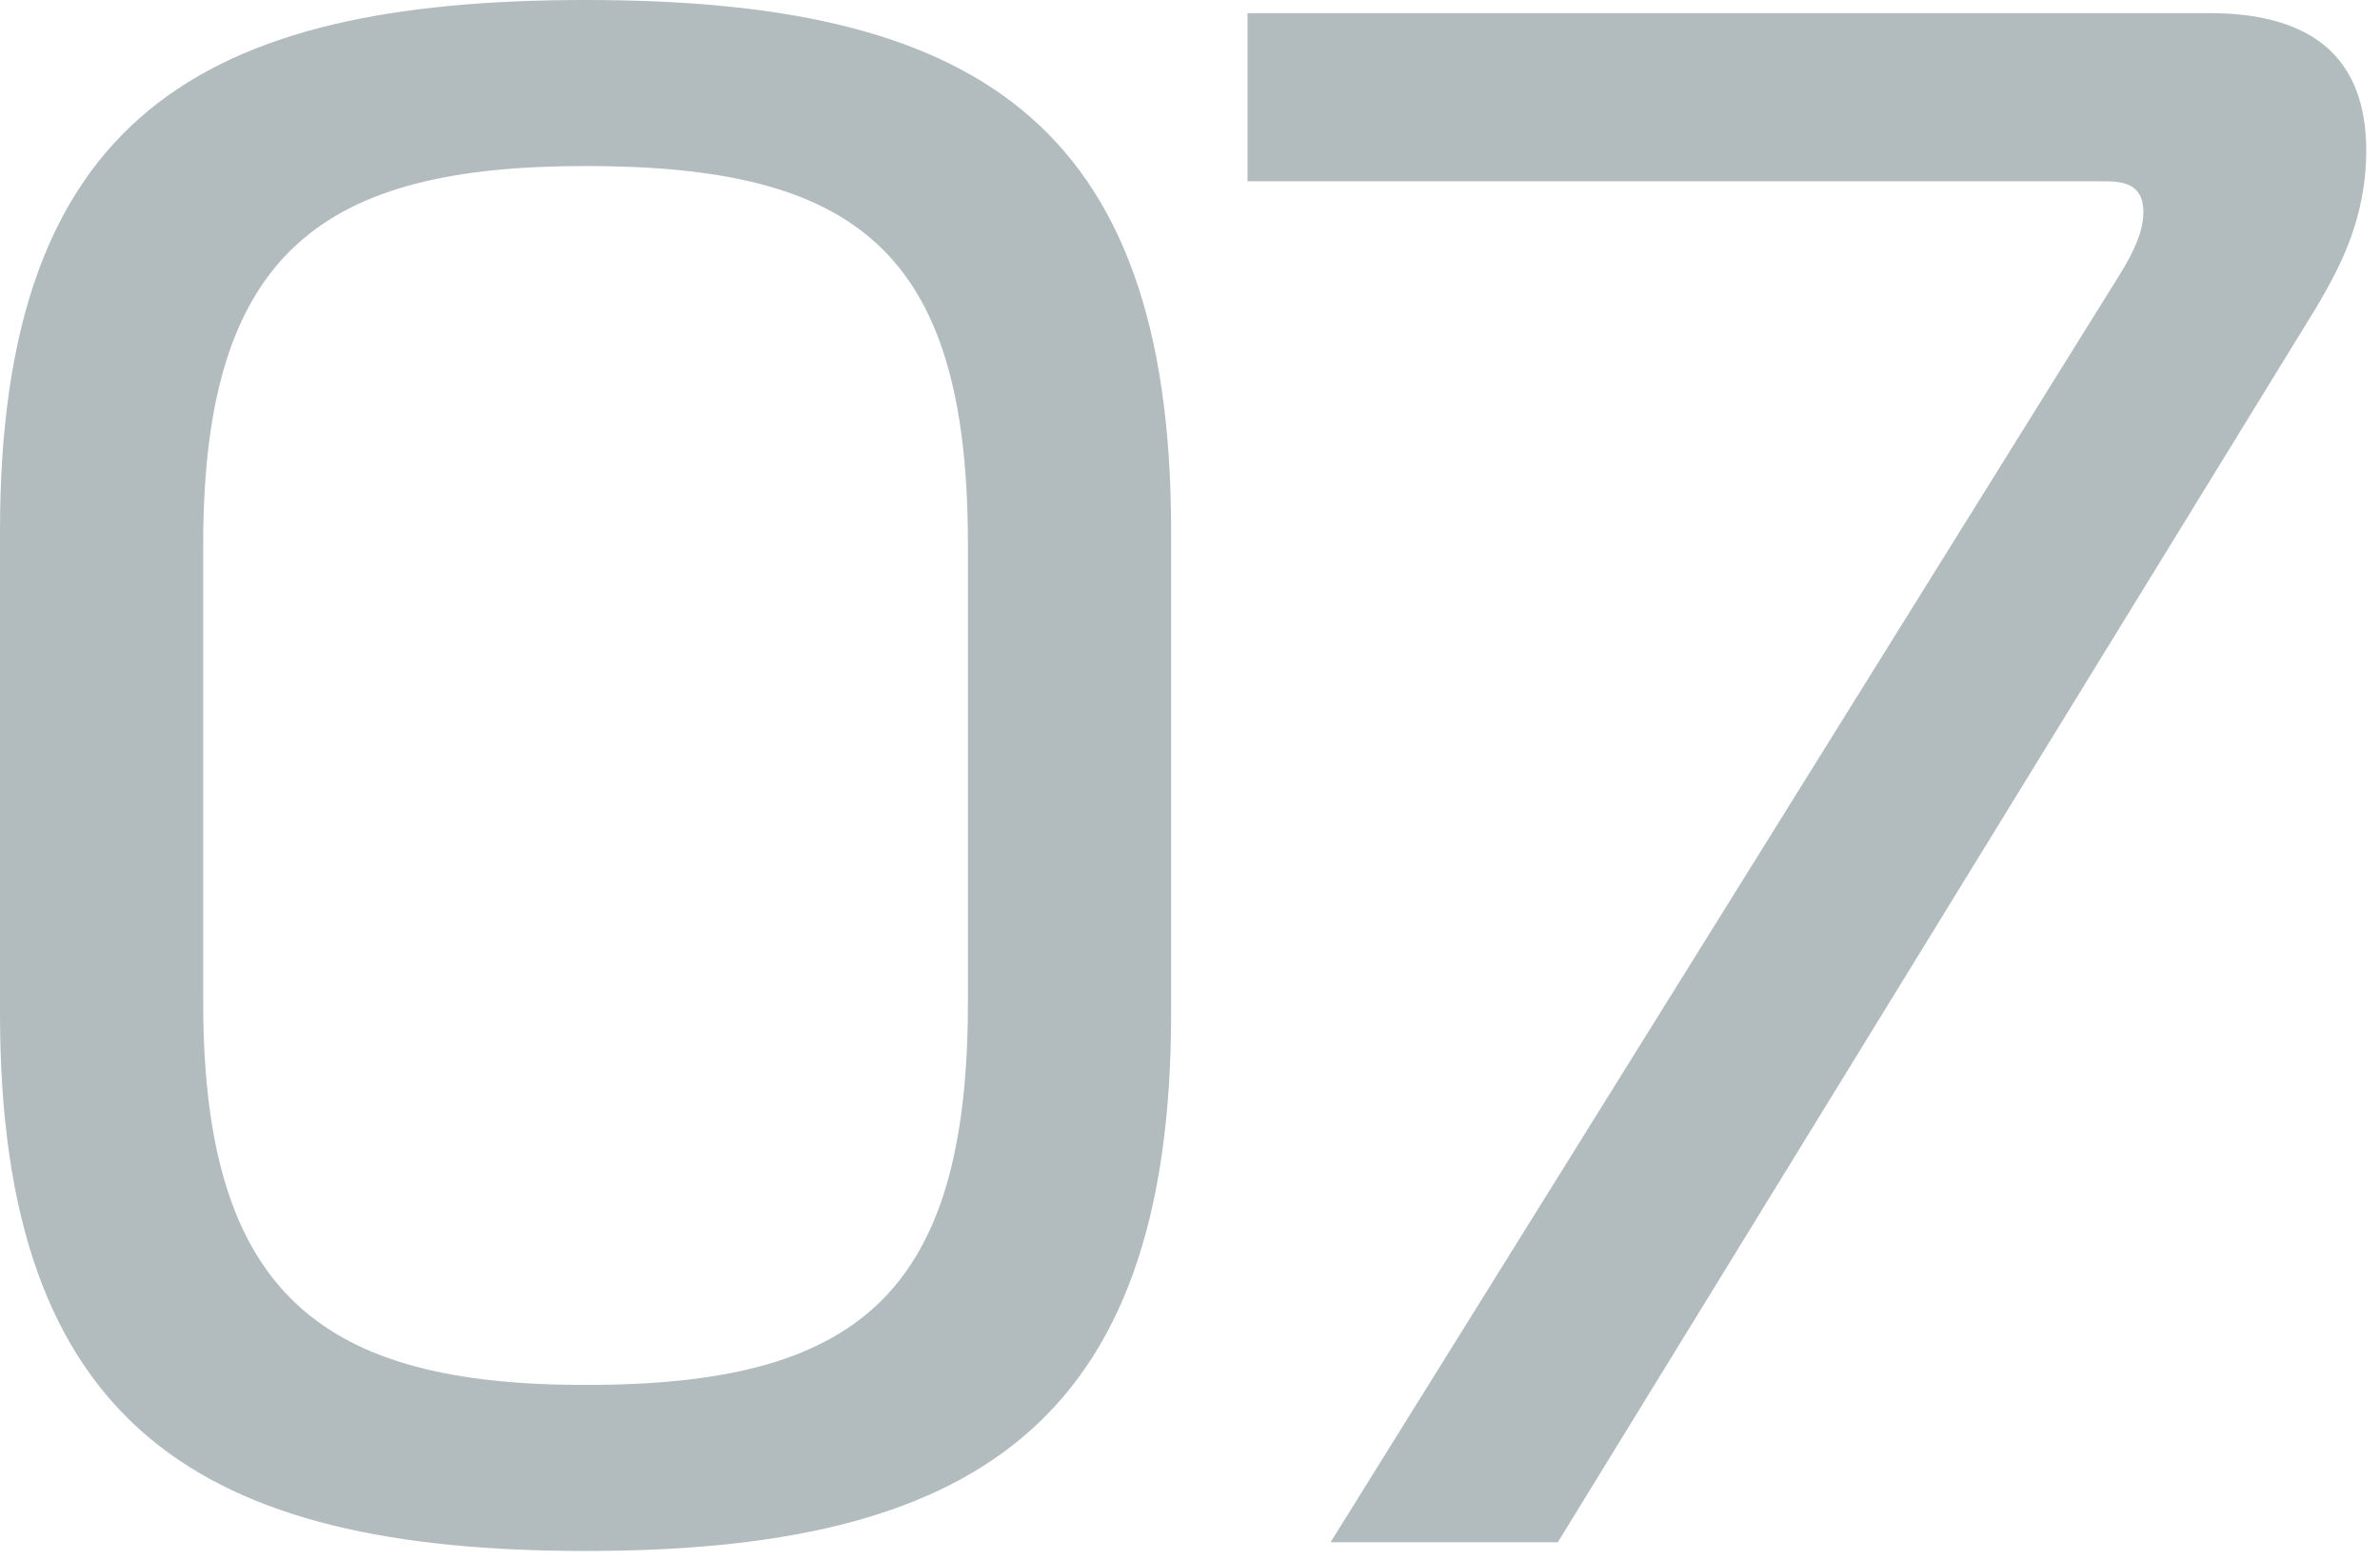
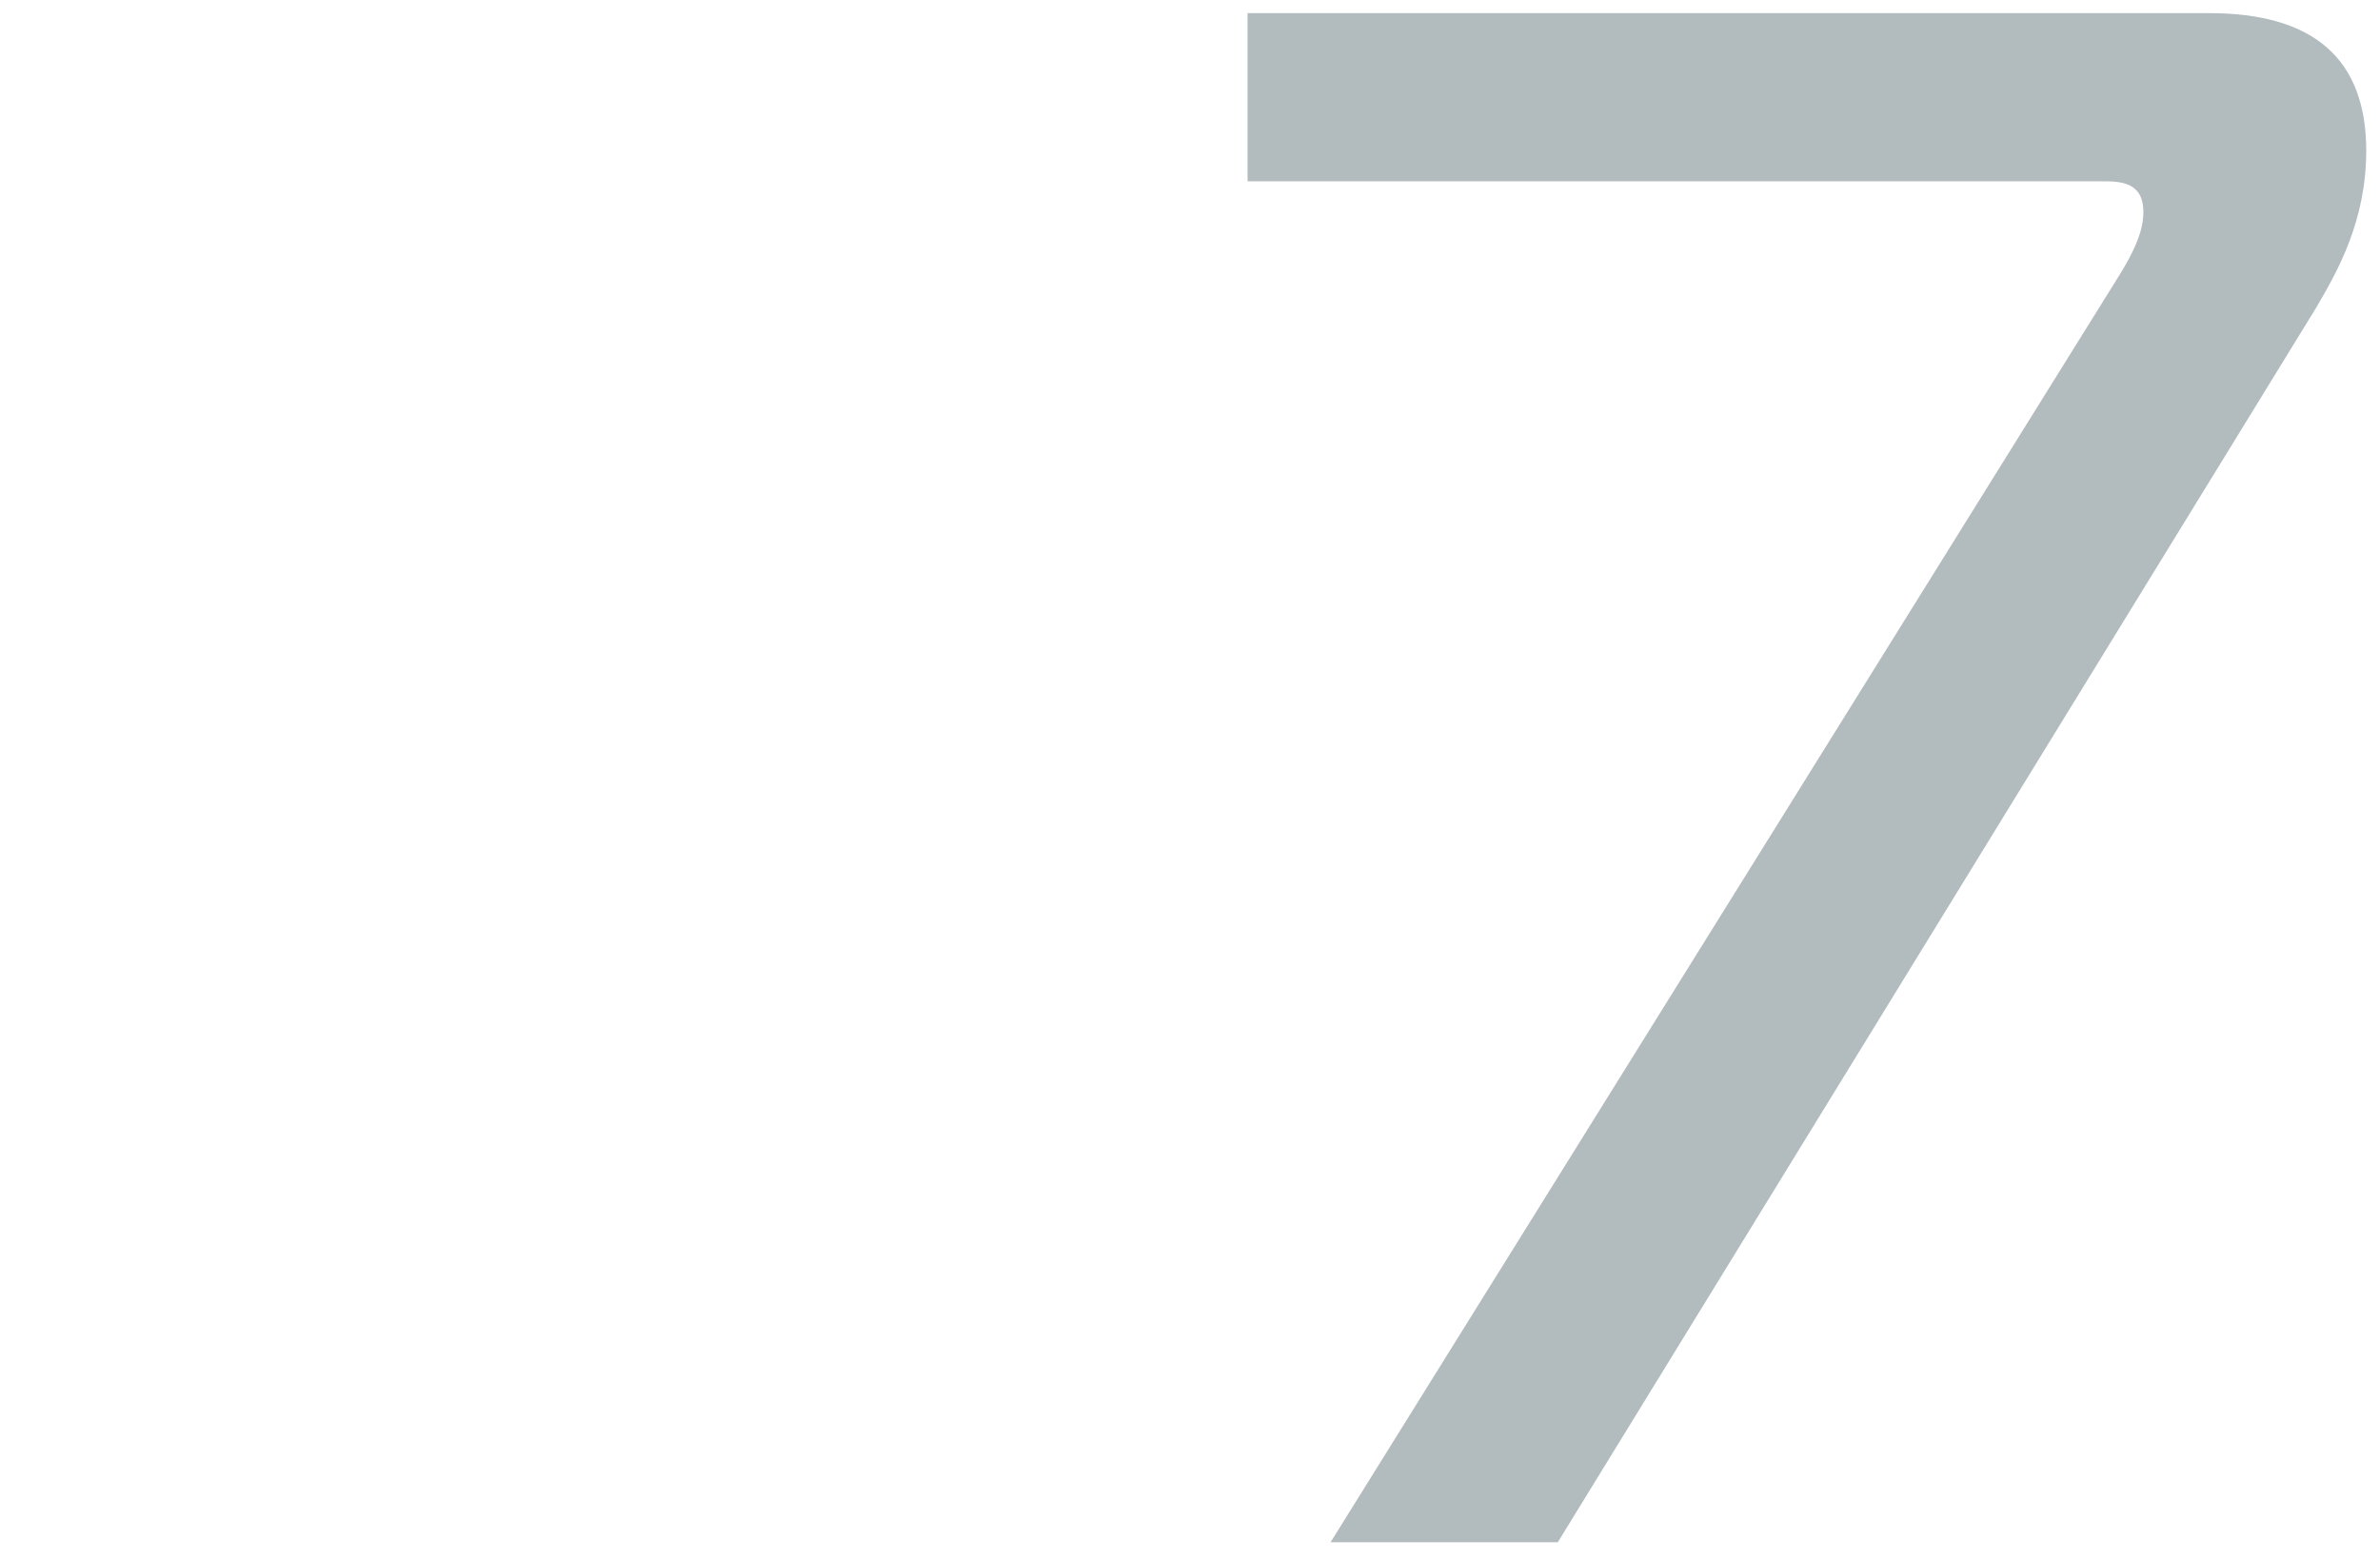
<svg xmlns="http://www.w3.org/2000/svg" width="61" height="40" viewBox="0 0 61 40" fill="none">
-   <path d="M0 25.984V13.608C0 2.968 5.208 0 15.008 0C24.808 0 30.016 2.968 30.016 13.608V25.984C30.016 36.624 24.808 39.76 15.008 39.76C5.208 39.76 0 36.624 0 25.984ZM5.208 13.944V25.704C5.208 33.264 8.344 35.504 15.008 35.504C21.896 35.504 24.808 33.264 24.808 25.704V13.944C24.808 6.384 21.896 4.256 15.008 4.256C8.344 4.256 5.208 6.384 5.208 13.944Z" fill="#021F29" fill-opacity="0.302" />
  <path d="M34.103 39.536L54.319 7.056C54.879 6.16 54.935 5.712 54.935 5.432C54.935 4.648 54.319 4.648 53.871 4.648H31.975V0.336H56.615C59.303 0.336 60.647 1.512 60.647 3.864C60.647 5.656 59.919 6.944 59.359 7.896L39.927 39.536H34.103Z" fill="#021F29" fill-opacity="0.302" />
</svg>